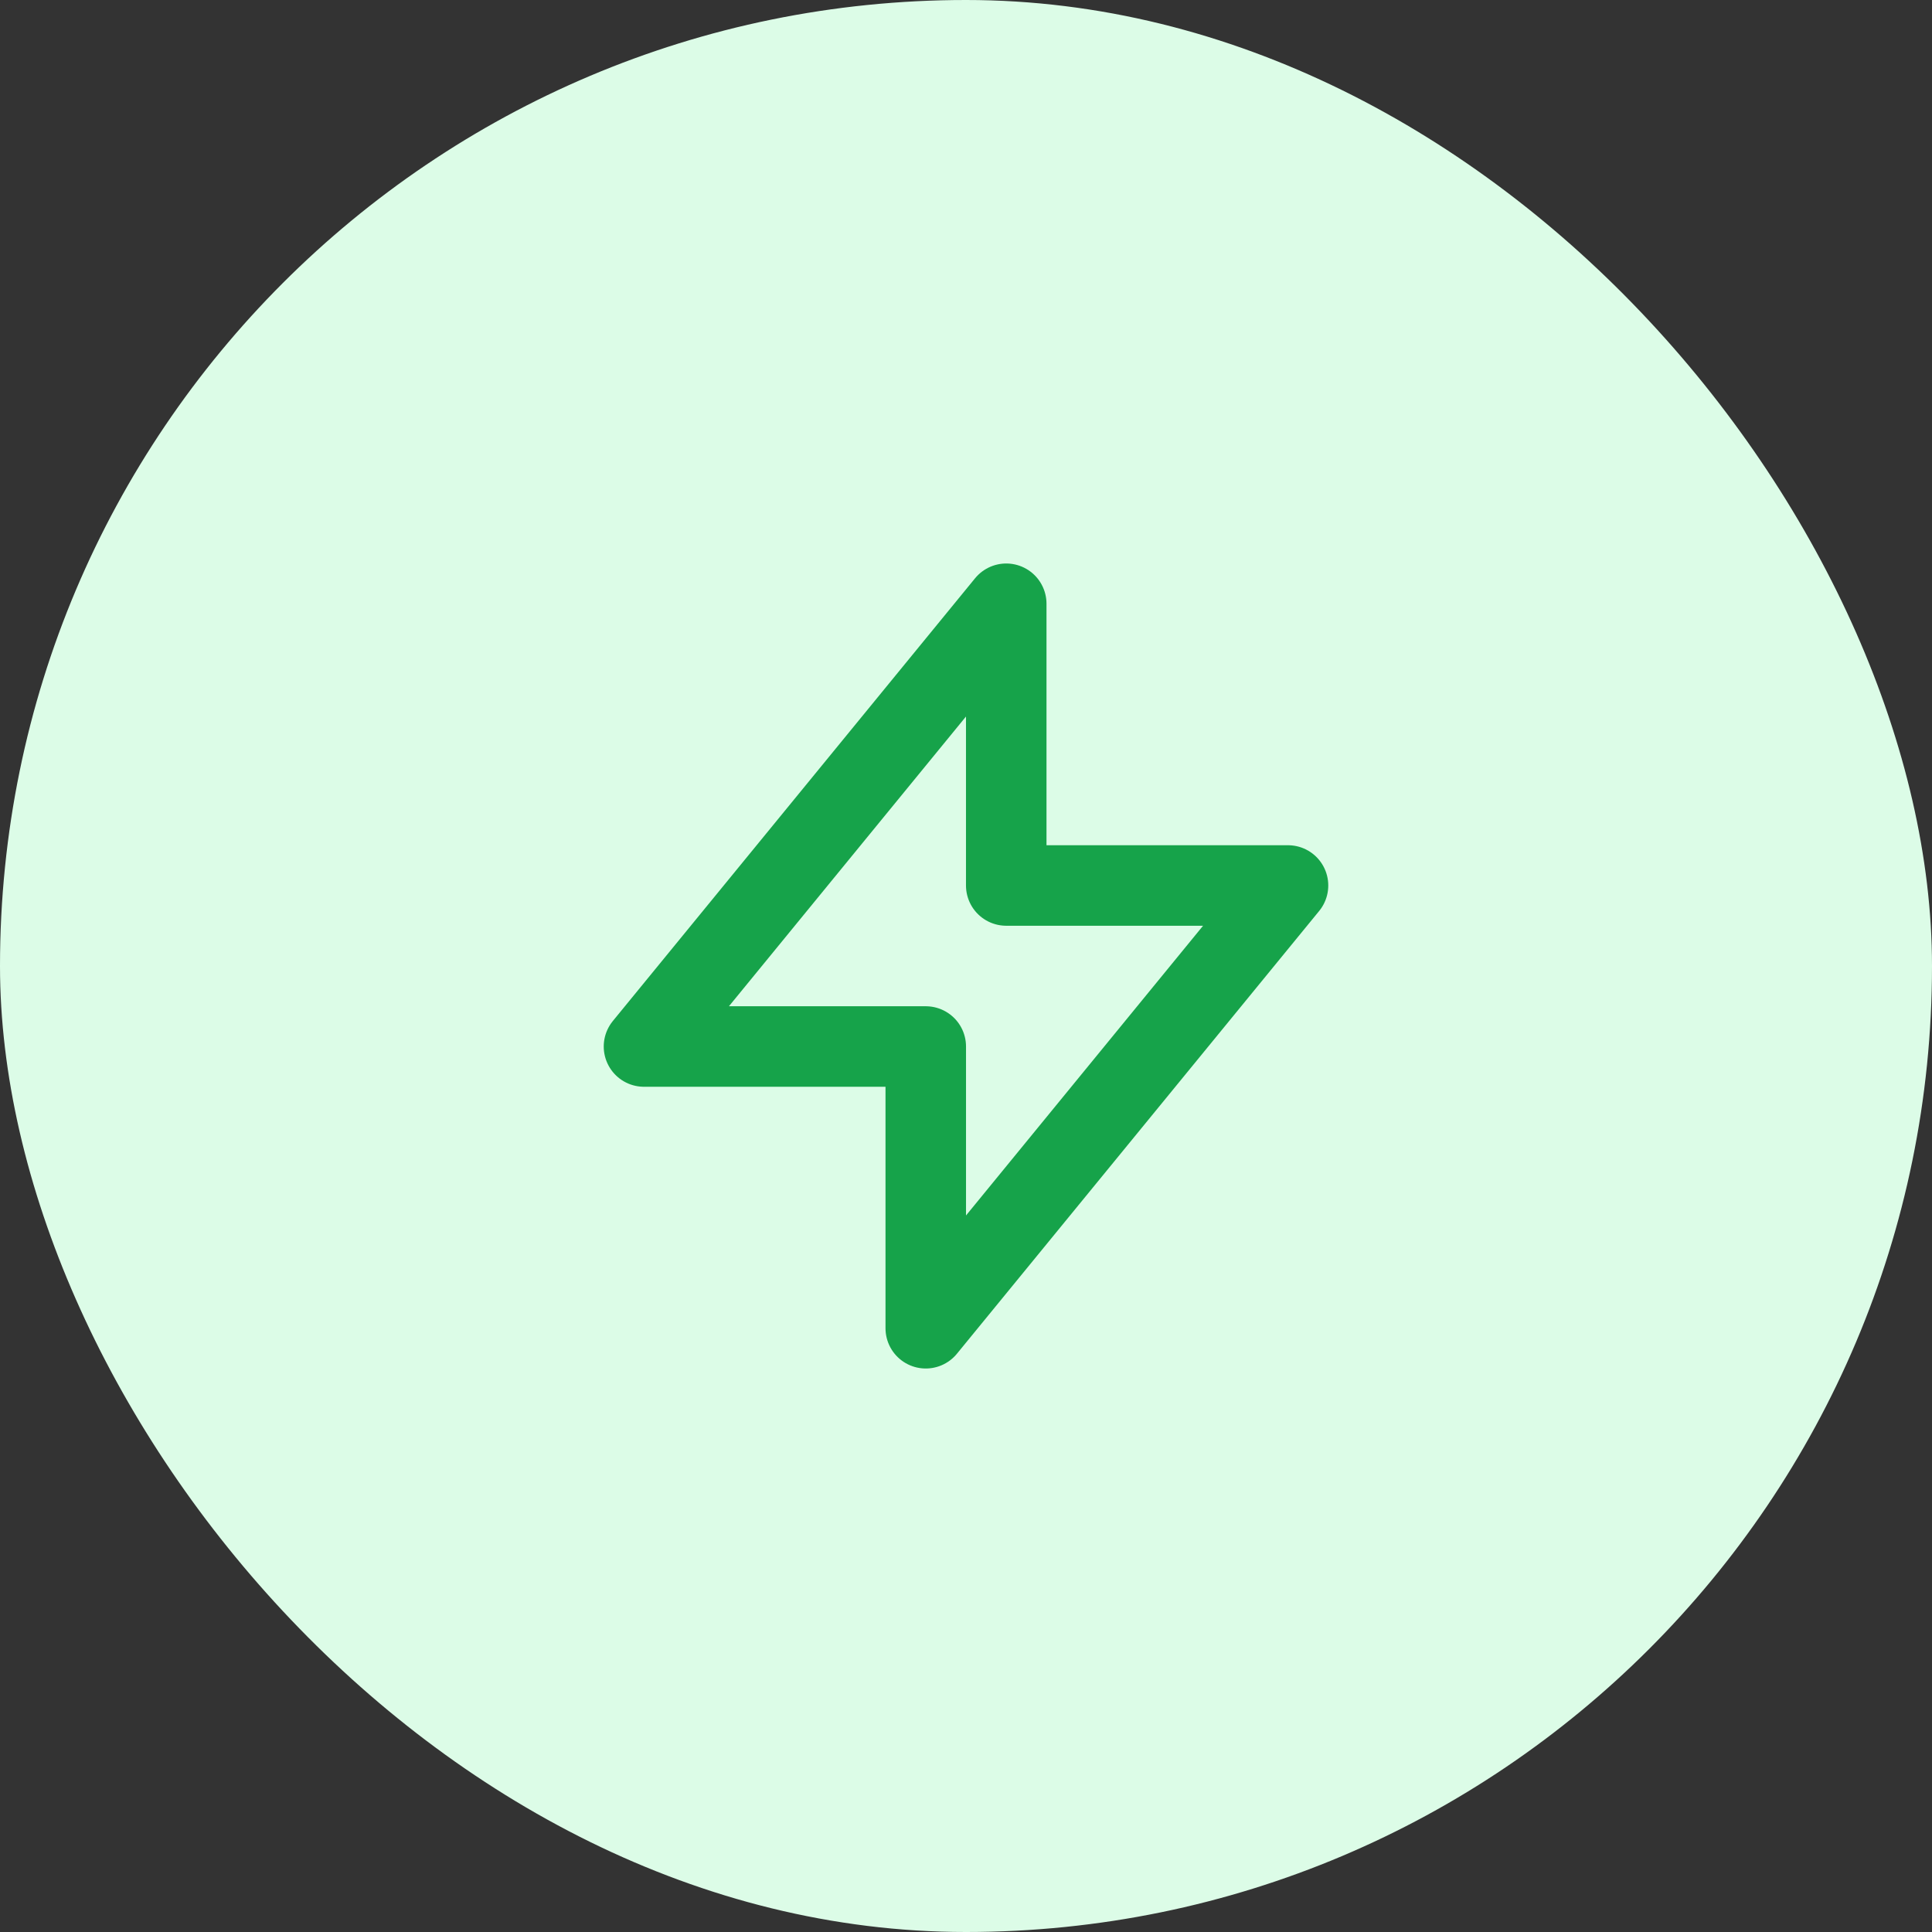
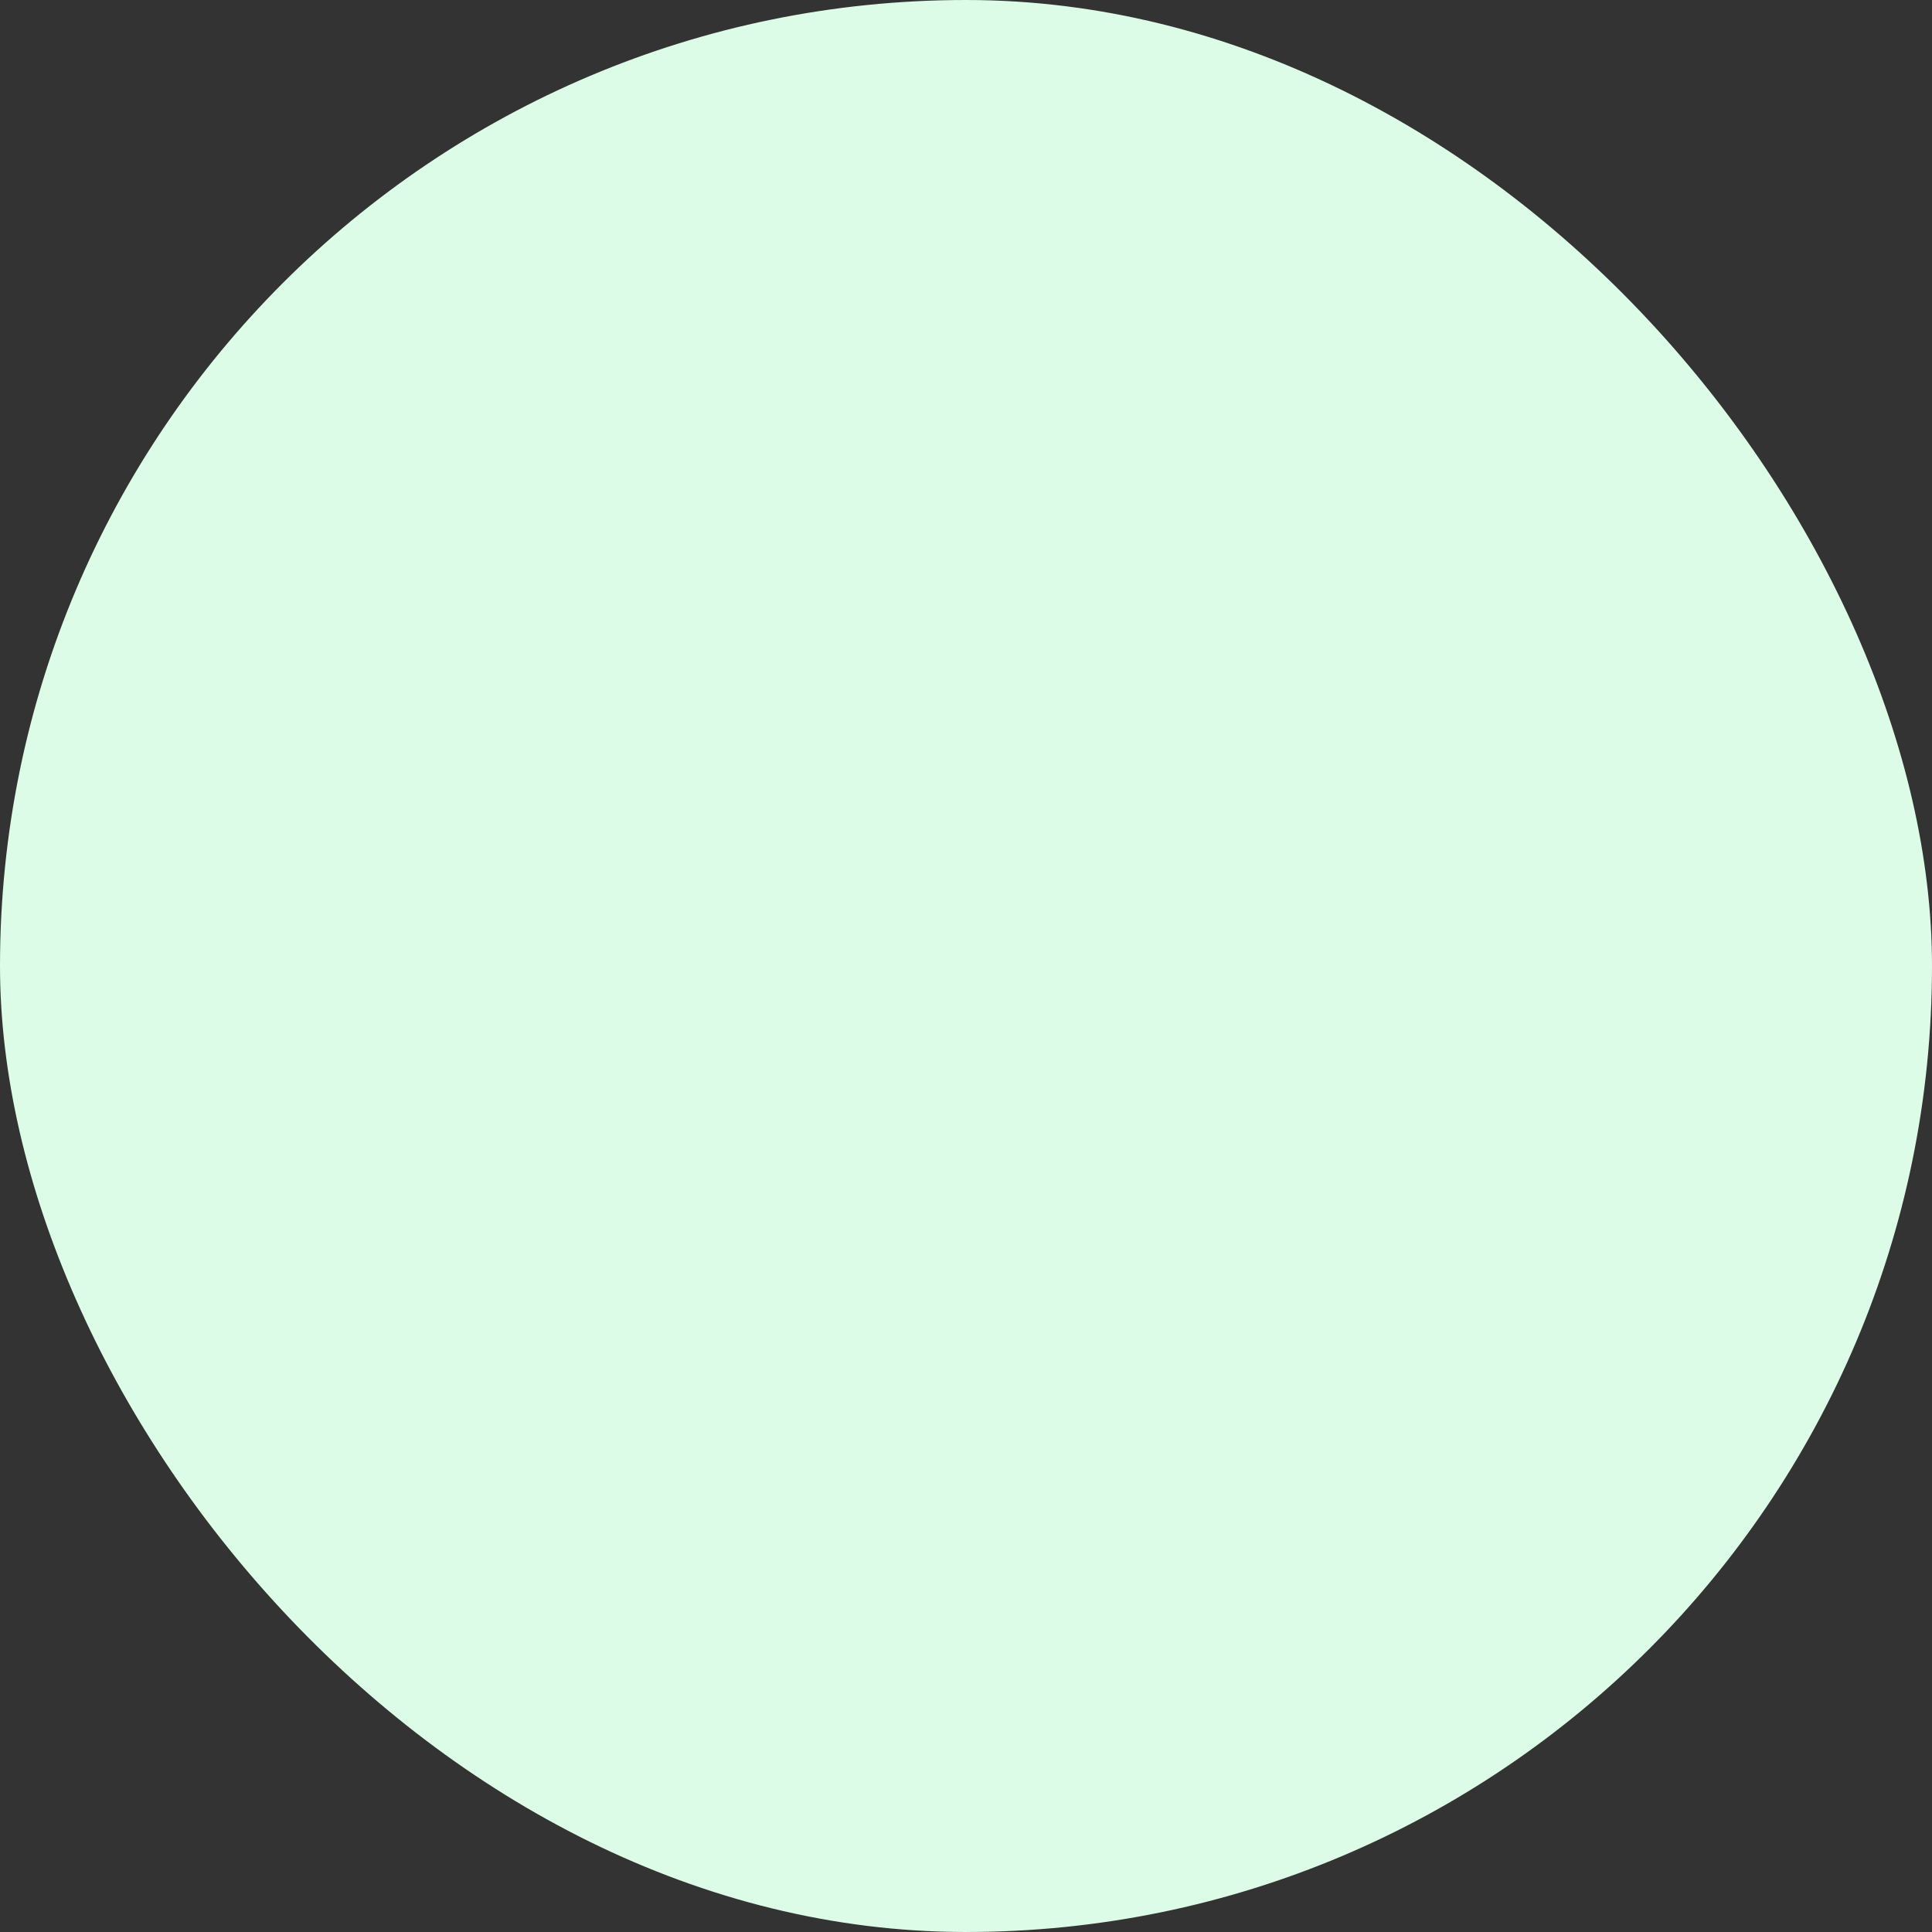
<svg xmlns="http://www.w3.org/2000/svg" width="64" height="64" viewBox="0 0 64 64" fill="none">
  <rect x="0" y="0" width="64" height="64" fill="#333333" stroke="none" />
  <rect width="64" height="64" rx="32" fill="#DCFCE7" />
-   <path d="M33.333 29.333V20L21.333 34.667H30.667V44L42.667 29.333H33.333Z" stroke="#16A34A" stroke-width="2.667" stroke-linecap="round" stroke-linejoin="round" />
</svg>